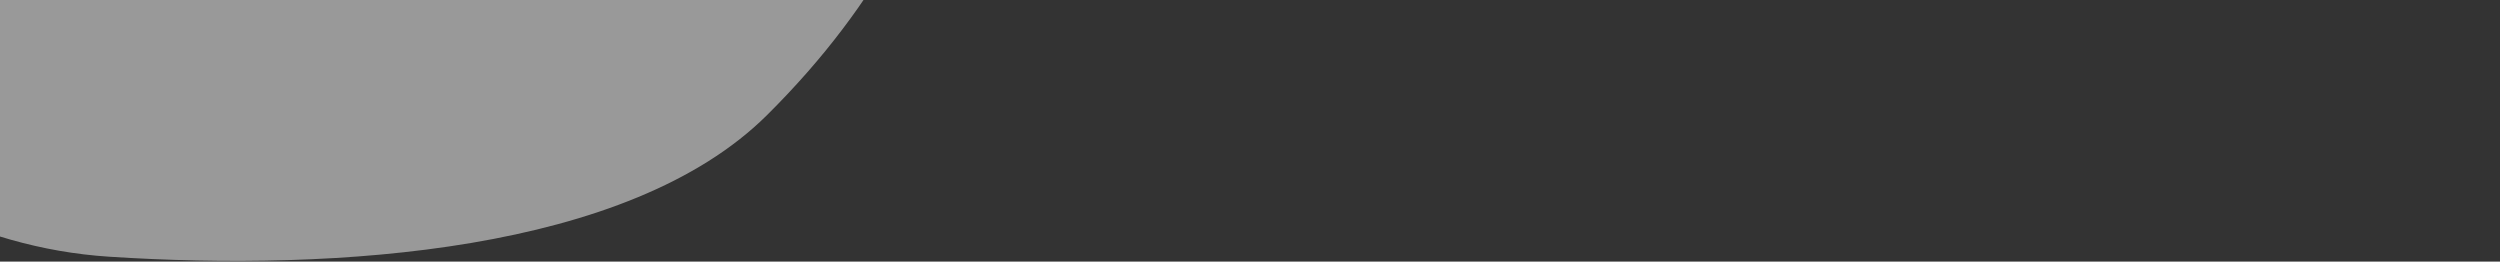
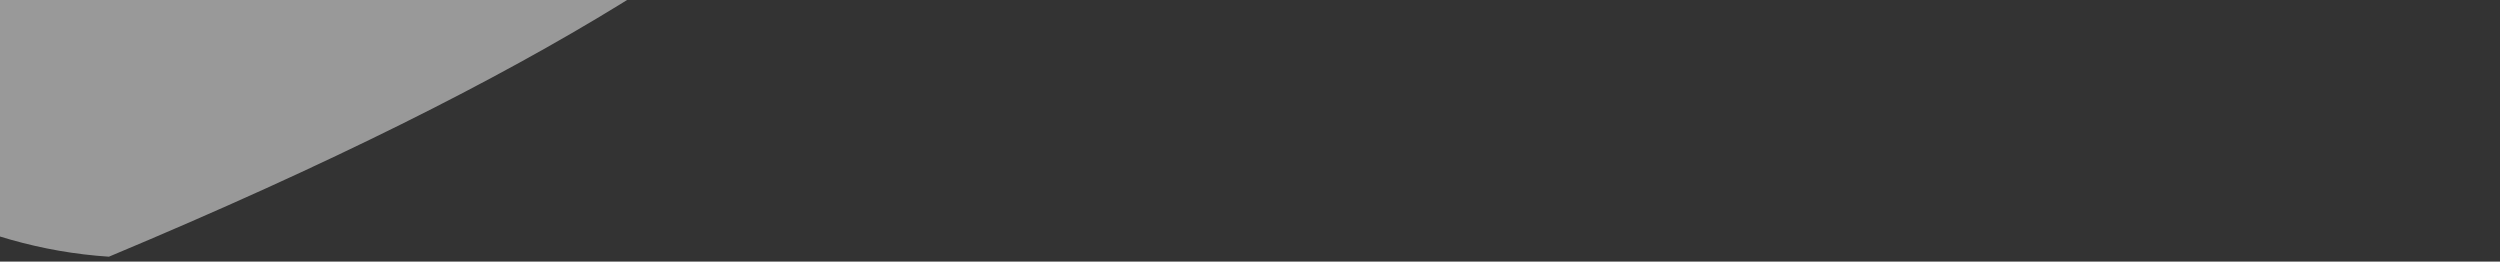
<svg xmlns="http://www.w3.org/2000/svg" viewBox="0 0 927 97" fill="none">
  <rect x="0" y="0" width="927" height="97" fill="#333333" stroke="none" />
-   <path d="M740.639 -410.057C882.295 -416.51 923.835 -535.968 926.898 -594.891L707.482 -815.999L-117.991 3.156L-89.5 31.866C-54.402 67.235 -9.339 91.952 40.384 95.181C124.73 100.659 233.12 93.578 284.363 42.727C370.73 -42.98 356.708 -122.074 410.165 -211.047C463.623 -300.02 563.569 -401.991 740.639 -410.057Z" fill="white" fill-opacity="0.5" />
+   <path d="M740.639 -410.057C882.295 -416.51 923.835 -535.968 926.898 -594.891L707.482 -815.999L-117.991 3.156L-89.5 31.866C-54.402 67.235 -9.339 91.952 40.384 95.181C370.73 -42.98 356.708 -122.074 410.165 -211.047C463.623 -300.02 563.569 -401.991 740.639 -410.057Z" fill="white" fill-opacity="0.5" />
</svg>